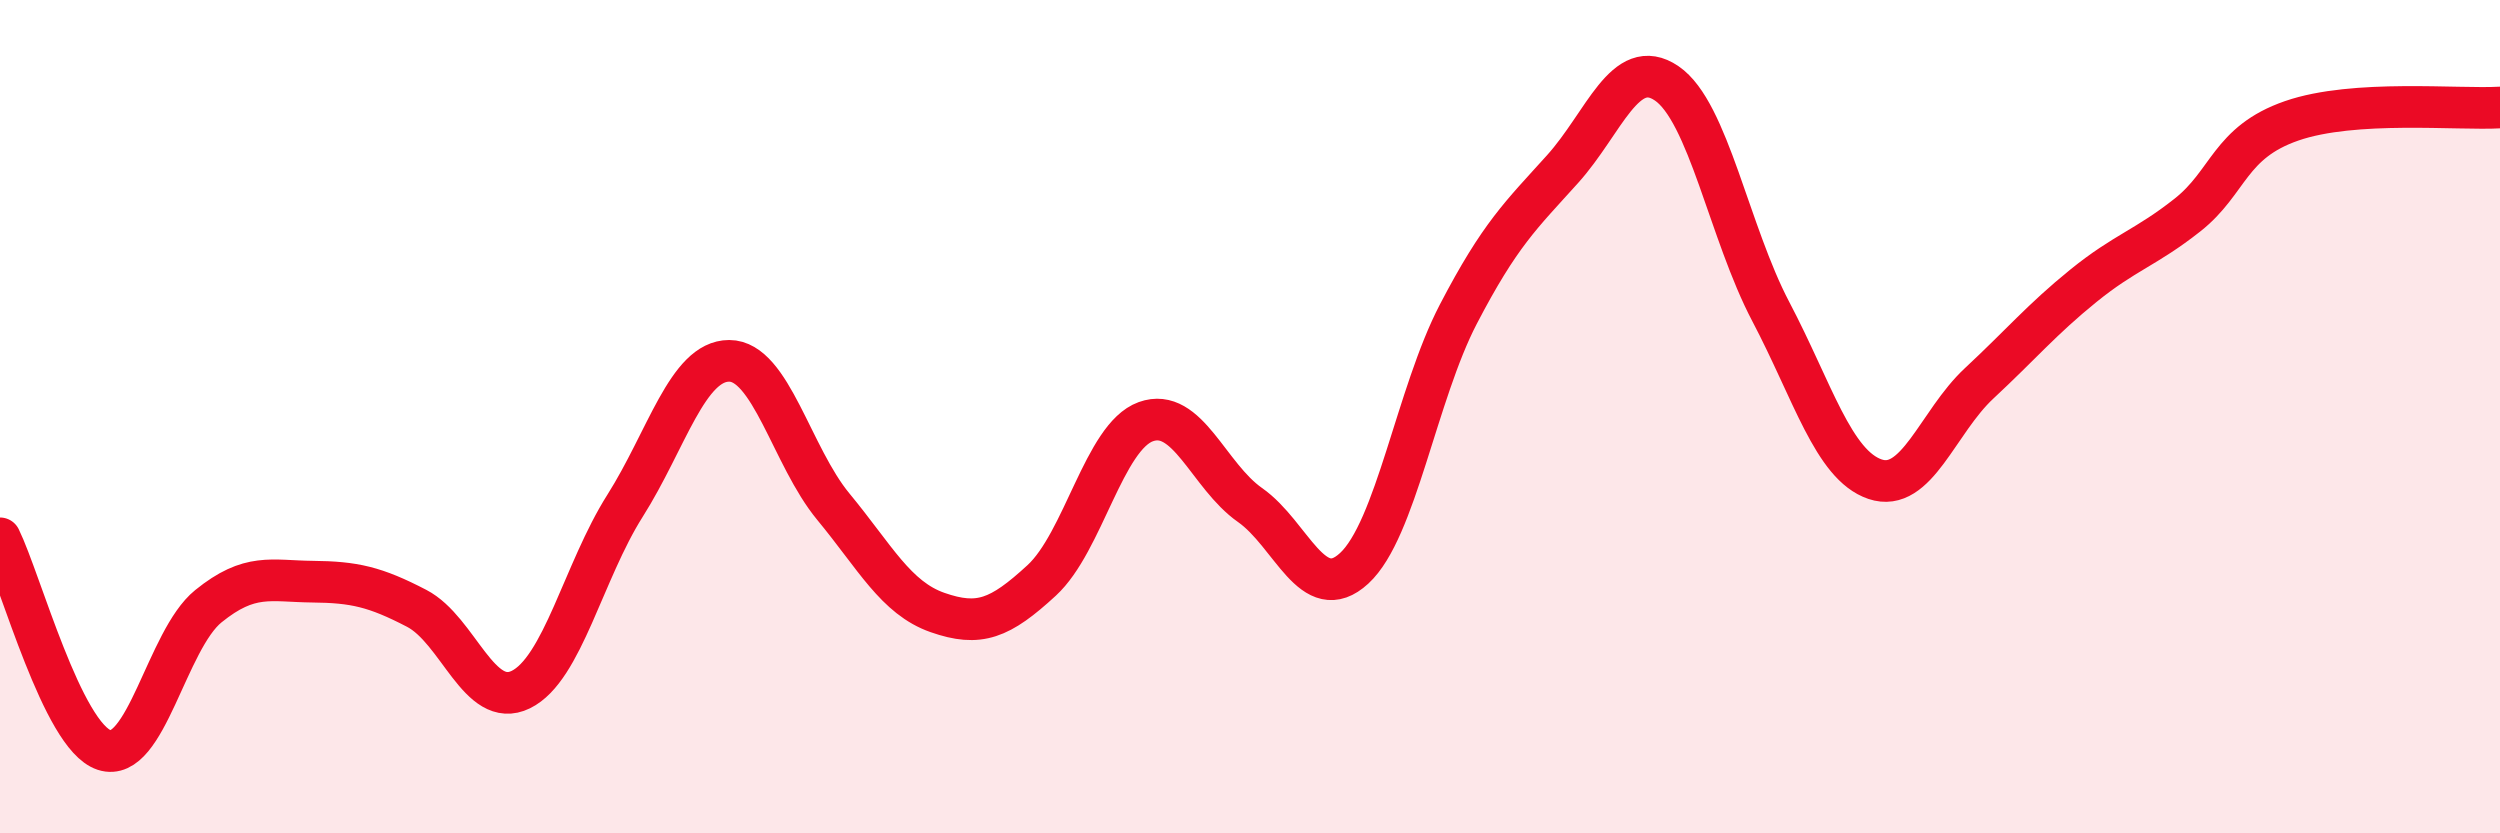
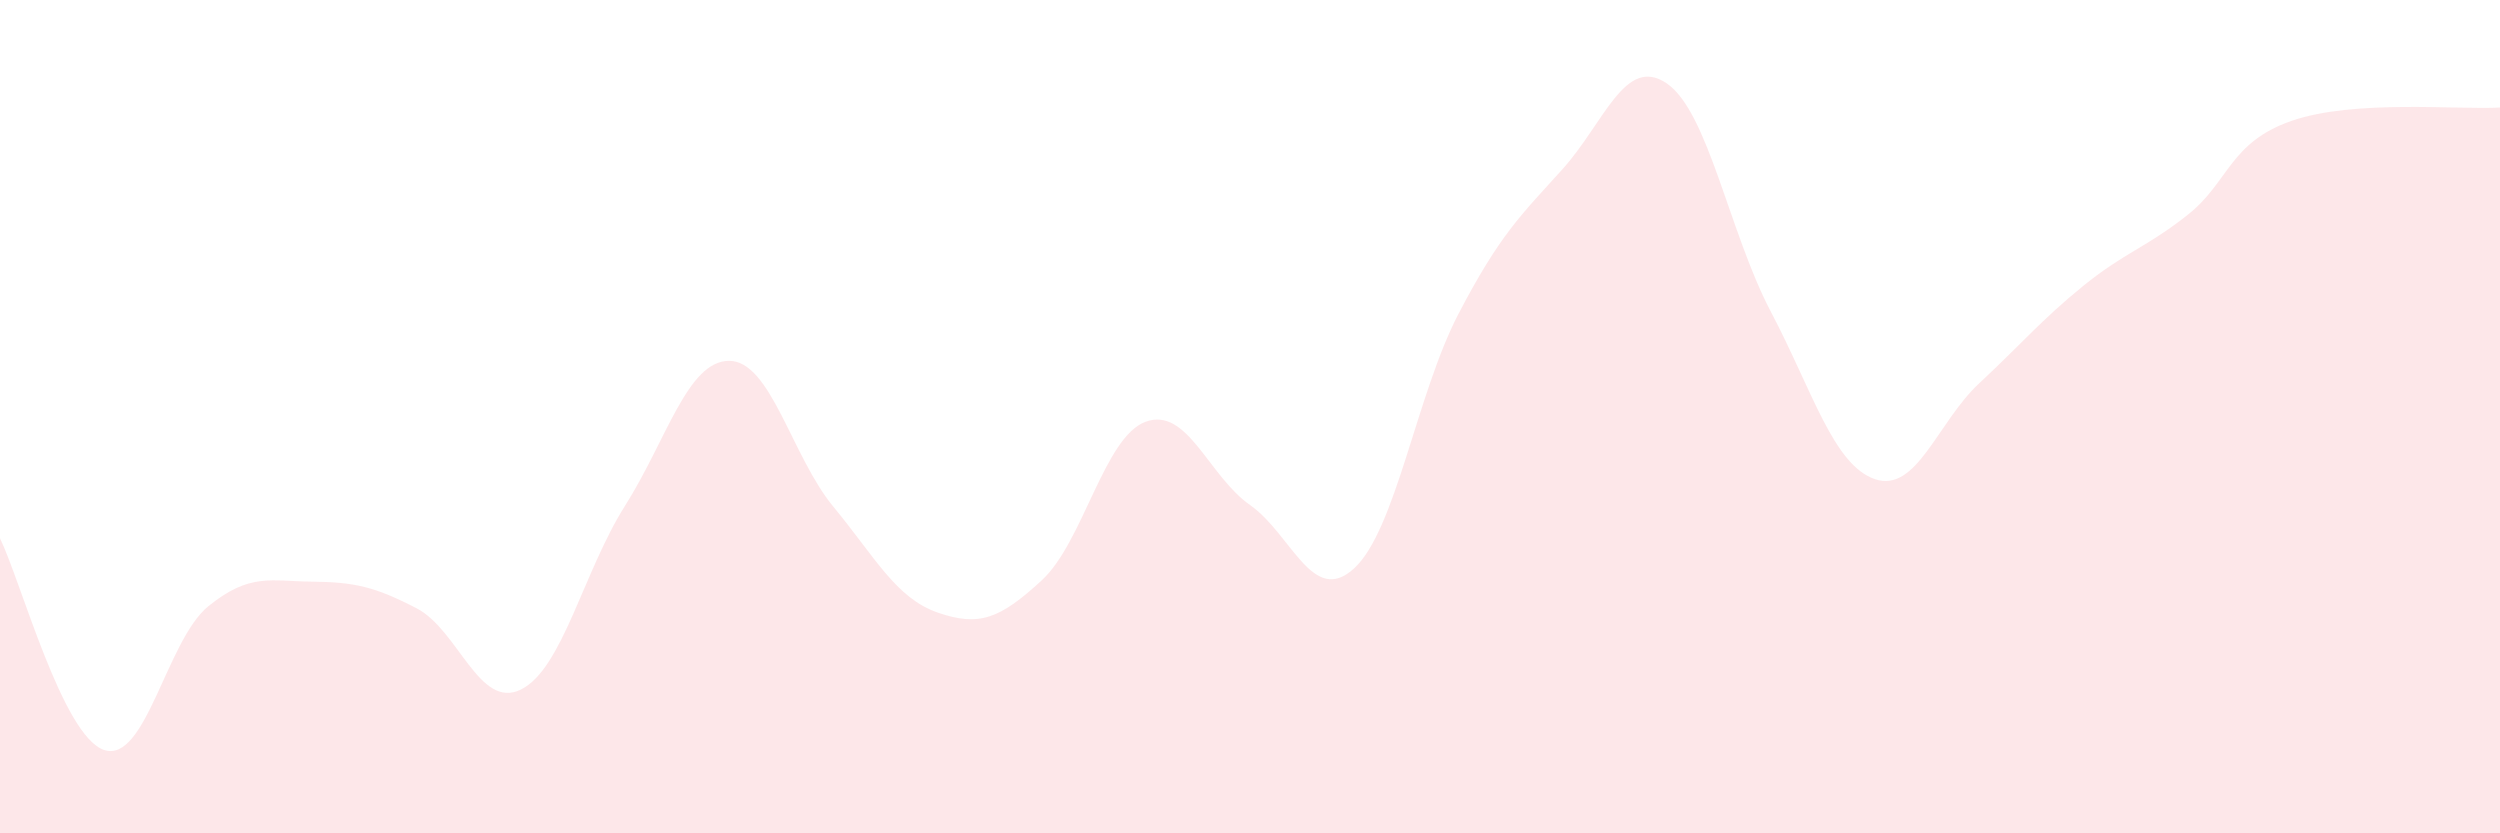
<svg xmlns="http://www.w3.org/2000/svg" width="60" height="20" viewBox="0 0 60 20">
  <path d="M 0,12.92 C 0.5,13.94 1.5,17.67 2.5,18 C 3.5,18.33 4,15.36 5,14.55 C 6,13.74 6.5,13.95 7.5,13.96 C 8.5,13.97 9,14.08 10,14.6 C 11,15.12 11.5,17.04 12.5,16.55 C 13.5,16.06 14,13.72 15,12.14 C 16,10.56 16.5,8.66 17.5,8.66 C 18.5,8.66 19,10.95 20,12.16 C 21,13.37 21.5,14.35 22.5,14.7 C 23.5,15.05 24,14.85 25,13.93 C 26,13.01 26.5,10.48 27.5,10.12 C 28.5,9.76 29,11.42 30,12.12 C 31,12.82 31.5,14.56 32.5,13.64 C 33.5,12.72 34,9.46 35,7.54 C 36,5.62 36.5,5.17 37.5,4.06 C 38.5,2.95 39,1.32 40,2 C 41,2.68 41.5,5.58 42.5,7.48 C 43.5,9.38 44,11.16 45,11.5 C 46,11.84 46.5,10.13 47.5,9.2 C 48.5,8.27 49,7.67 50,6.86 C 51,6.05 51.5,5.95 52.5,5.16 C 53.5,4.37 53.5,3.42 55,2.9 C 56.5,2.38 59,2.64 60,2.58L60 20L0 20Z" fill="#EB0A25" opacity="0.1" stroke-linecap="round" stroke-linejoin="round" />
-   <path d="M 0,12.92 C 0.5,13.94 1.5,17.67 2.5,18 C 3.5,18.33 4,15.36 5,14.55 C 6,13.74 6.5,13.95 7.5,13.96 C 8.5,13.97 9,14.08 10,14.6 C 11,15.12 11.5,17.04 12.5,16.55 C 13.5,16.06 14,13.72 15,12.14 C 16,10.56 16.5,8.66 17.5,8.66 C 18.5,8.66 19,10.95 20,12.16 C 21,13.37 21.5,14.35 22.5,14.7 C 23.5,15.05 24,14.85 25,13.93 C 26,13.01 26.5,10.48 27.5,10.12 C 28.5,9.76 29,11.42 30,12.12 C 31,12.82 31.5,14.56 32.5,13.64 C 33.5,12.72 34,9.46 35,7.54 C 36,5.62 36.5,5.17 37.5,4.06 C 38.5,2.95 39,1.32 40,2 C 41,2.68 41.5,5.58 42.5,7.48 C 43.5,9.38 44,11.16 45,11.5 C 46,11.84 46.5,10.13 47.5,9.2 C 48.5,8.27 49,7.67 50,6.86 C 51,6.05 51.5,5.95 52.5,5.16 C 53.5,4.37 53.5,3.42 55,2.9 C 56.5,2.38 59,2.64 60,2.58" stroke="#EB0A25" stroke-width="1" fill="none" stroke-linecap="round" stroke-linejoin="round" />
</svg>